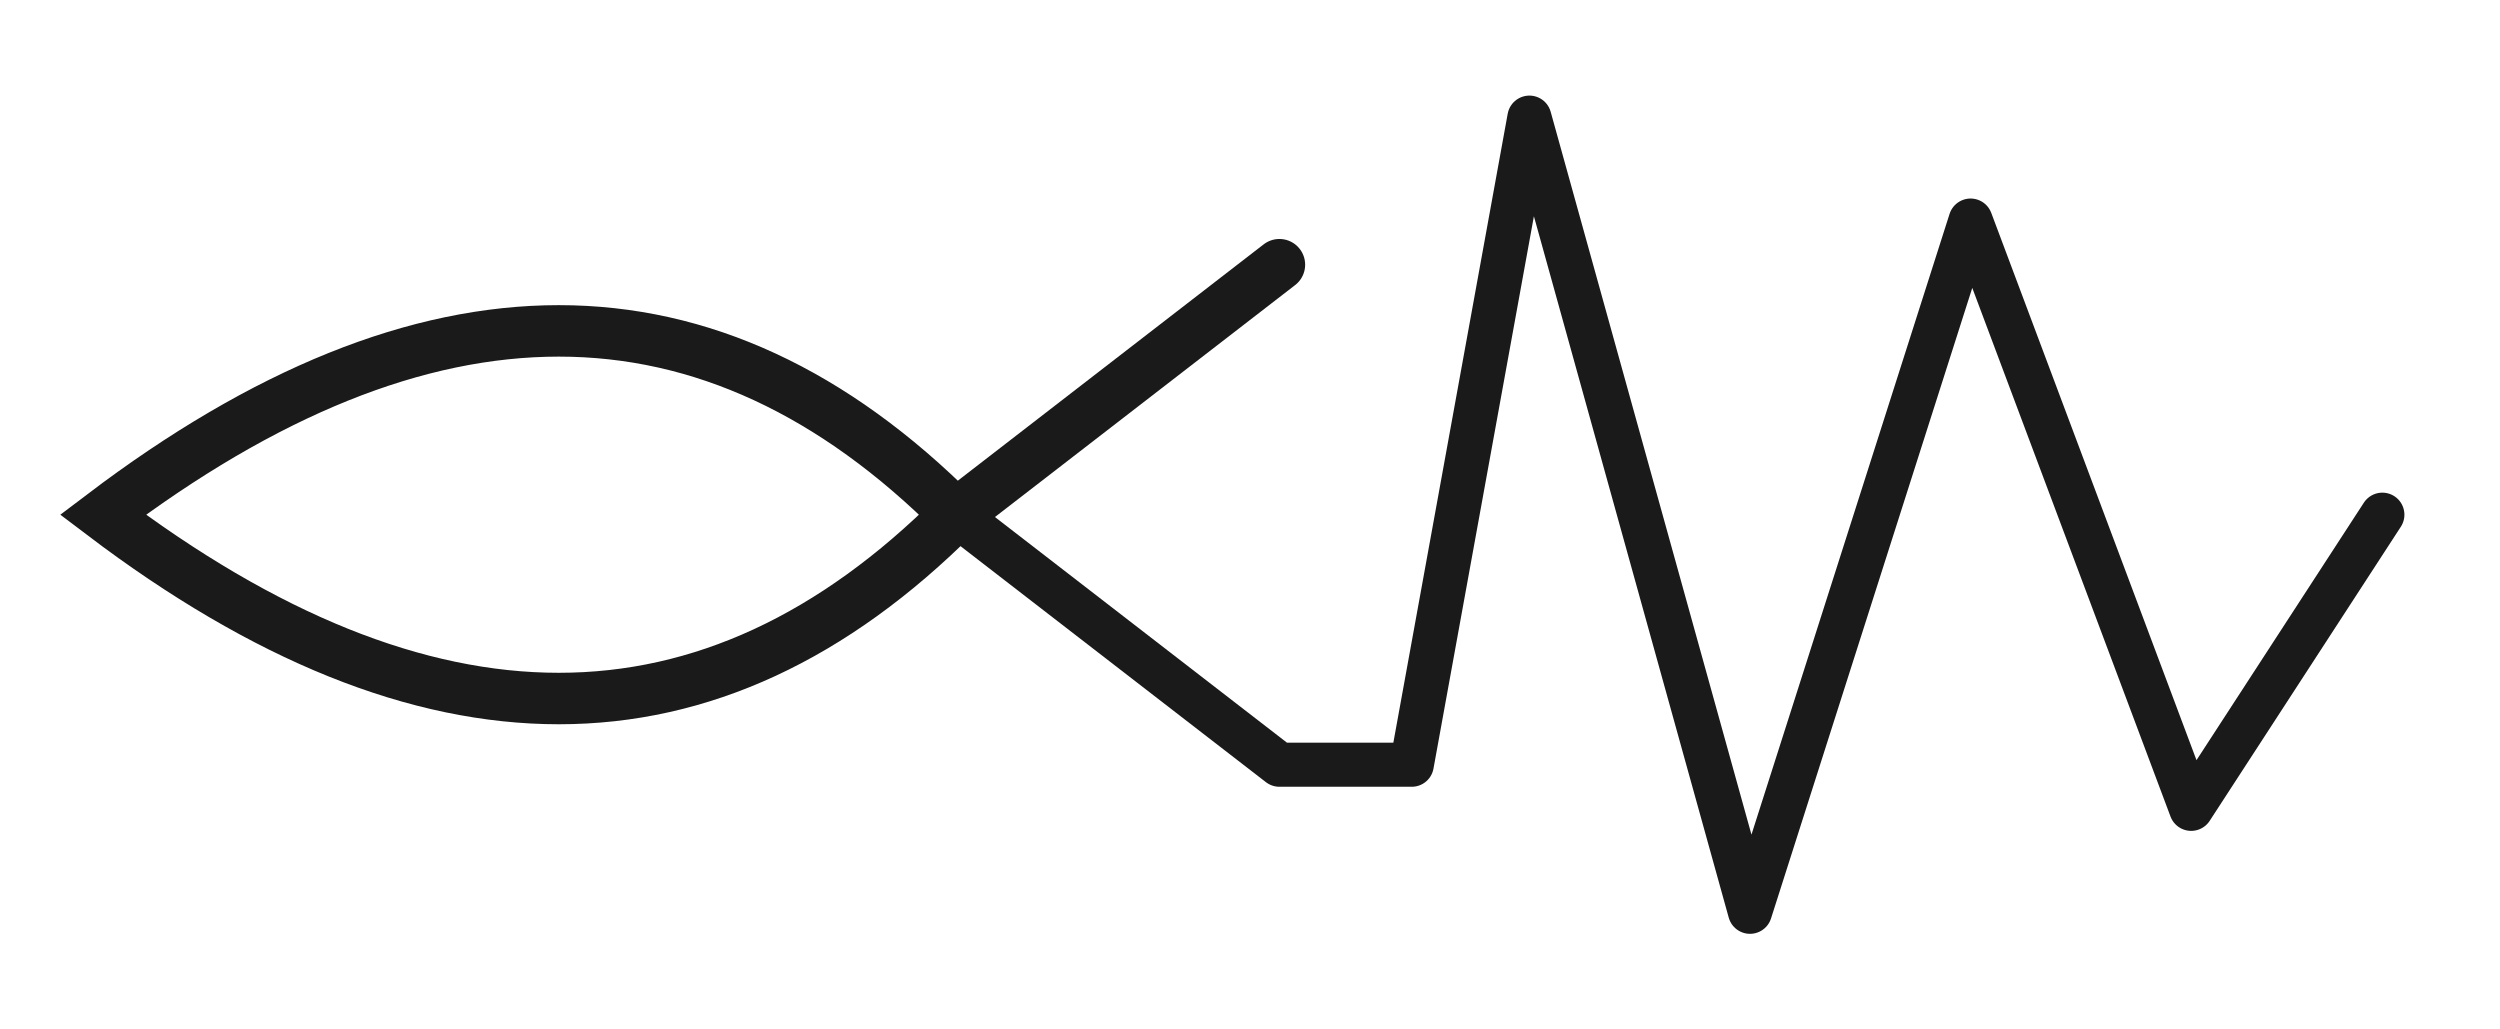
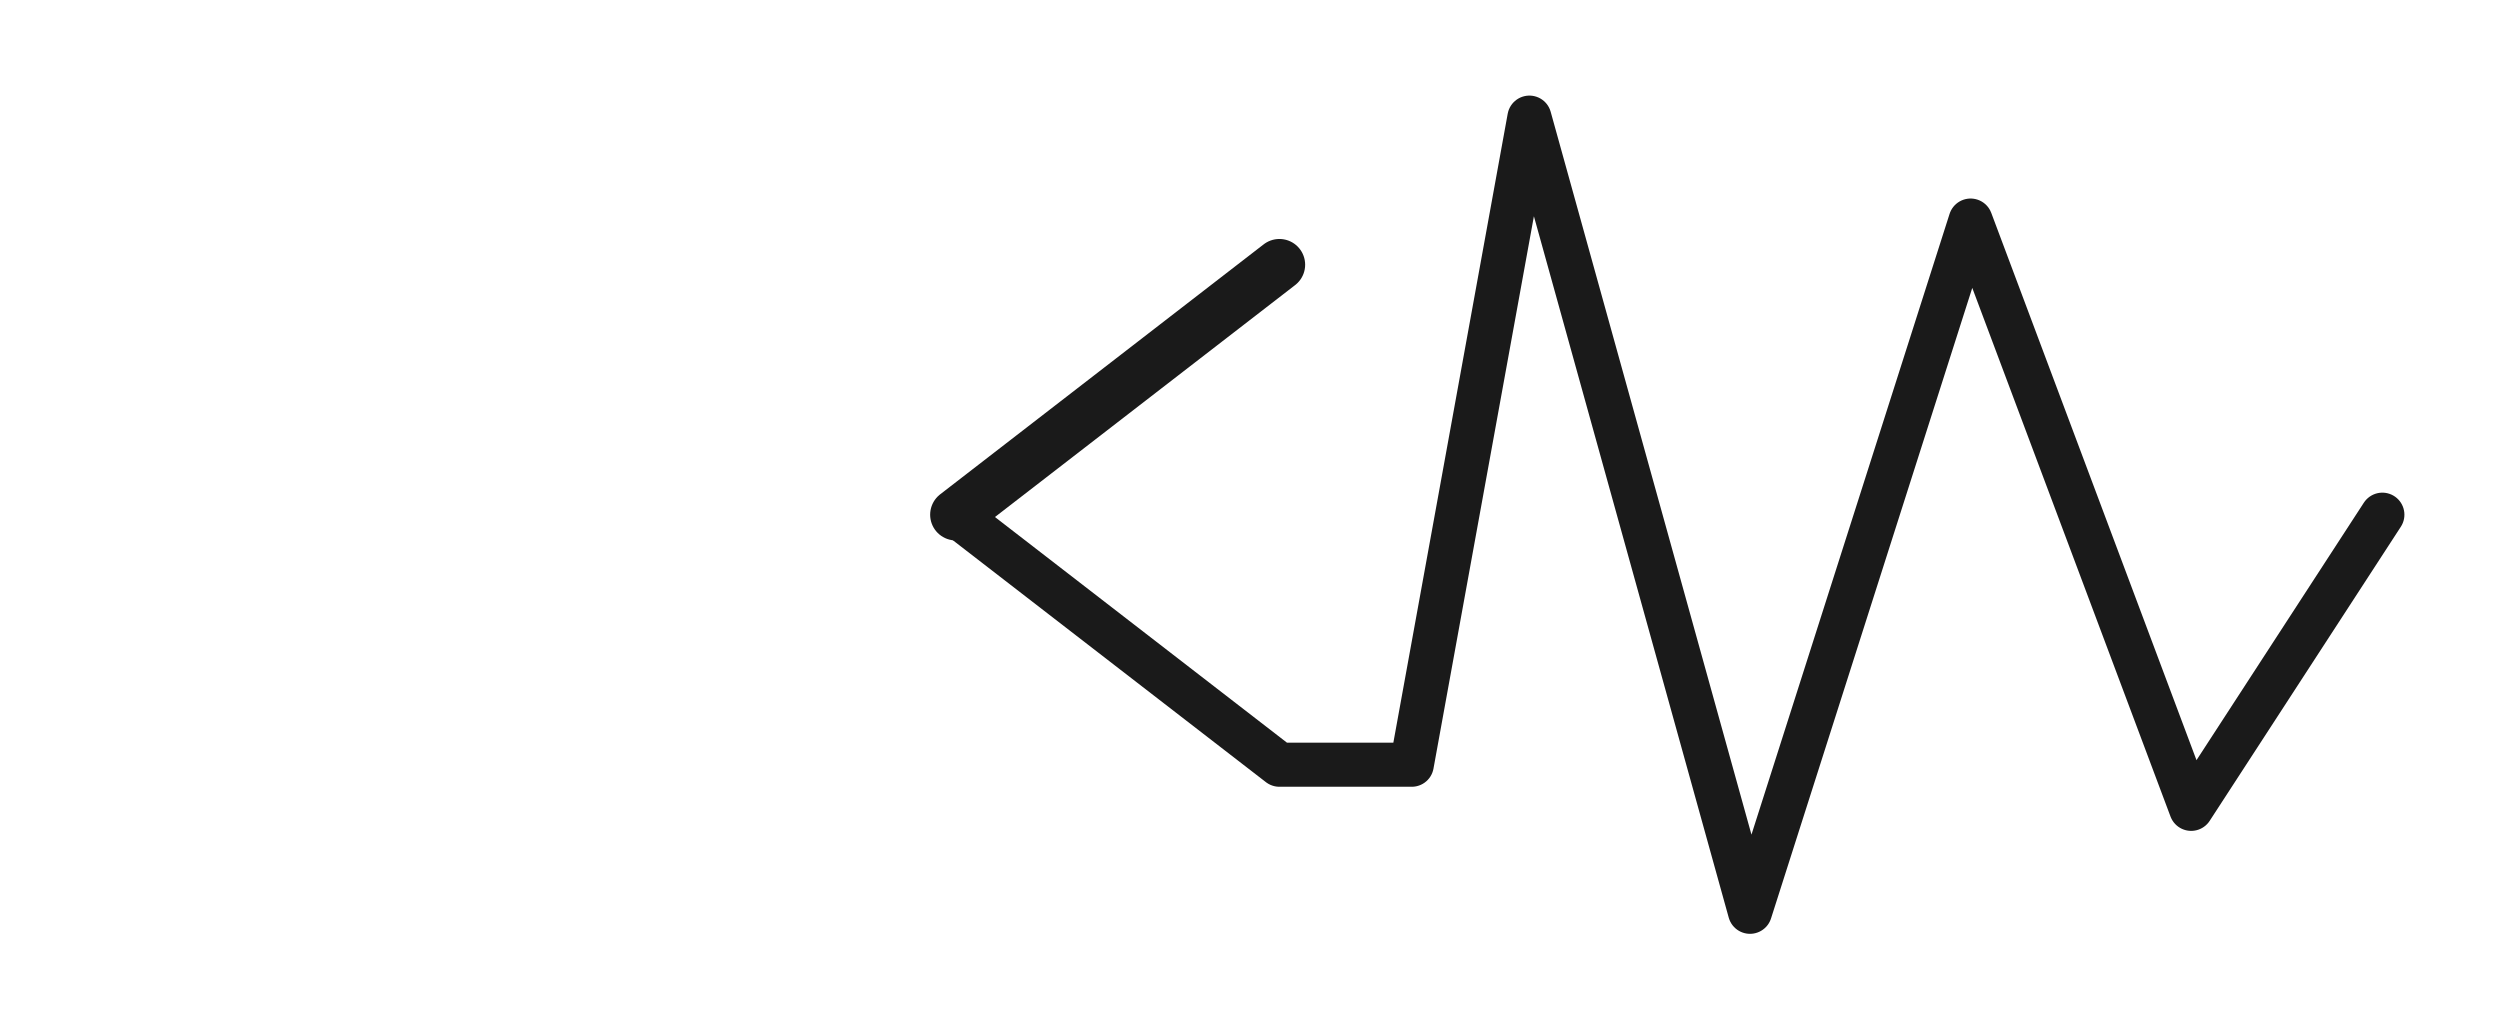
<svg xmlns="http://www.w3.org/2000/svg" viewBox="5 10 170 70" width="170" height="70">
-   <path d="M 70 45            Q 45 20, 12 45            Q 45 70, 70 45" fill="none" stroke="#1a1a1a" stroke-width="3.5" stroke-linecap="round" />
  <line x1="70" y1="45" x2="92" y2="28" stroke="#1a1a1a" stroke-width="3.5" stroke-linecap="round" />
  <path d="M 70 45 L 92 62 L 101 62 L 109 18 L 124 72 L 139 25 L 154 65 L 167 45" fill="none" stroke="#1a1a1a" stroke-width="3" stroke-linecap="round" stroke-linejoin="round" />
</svg>